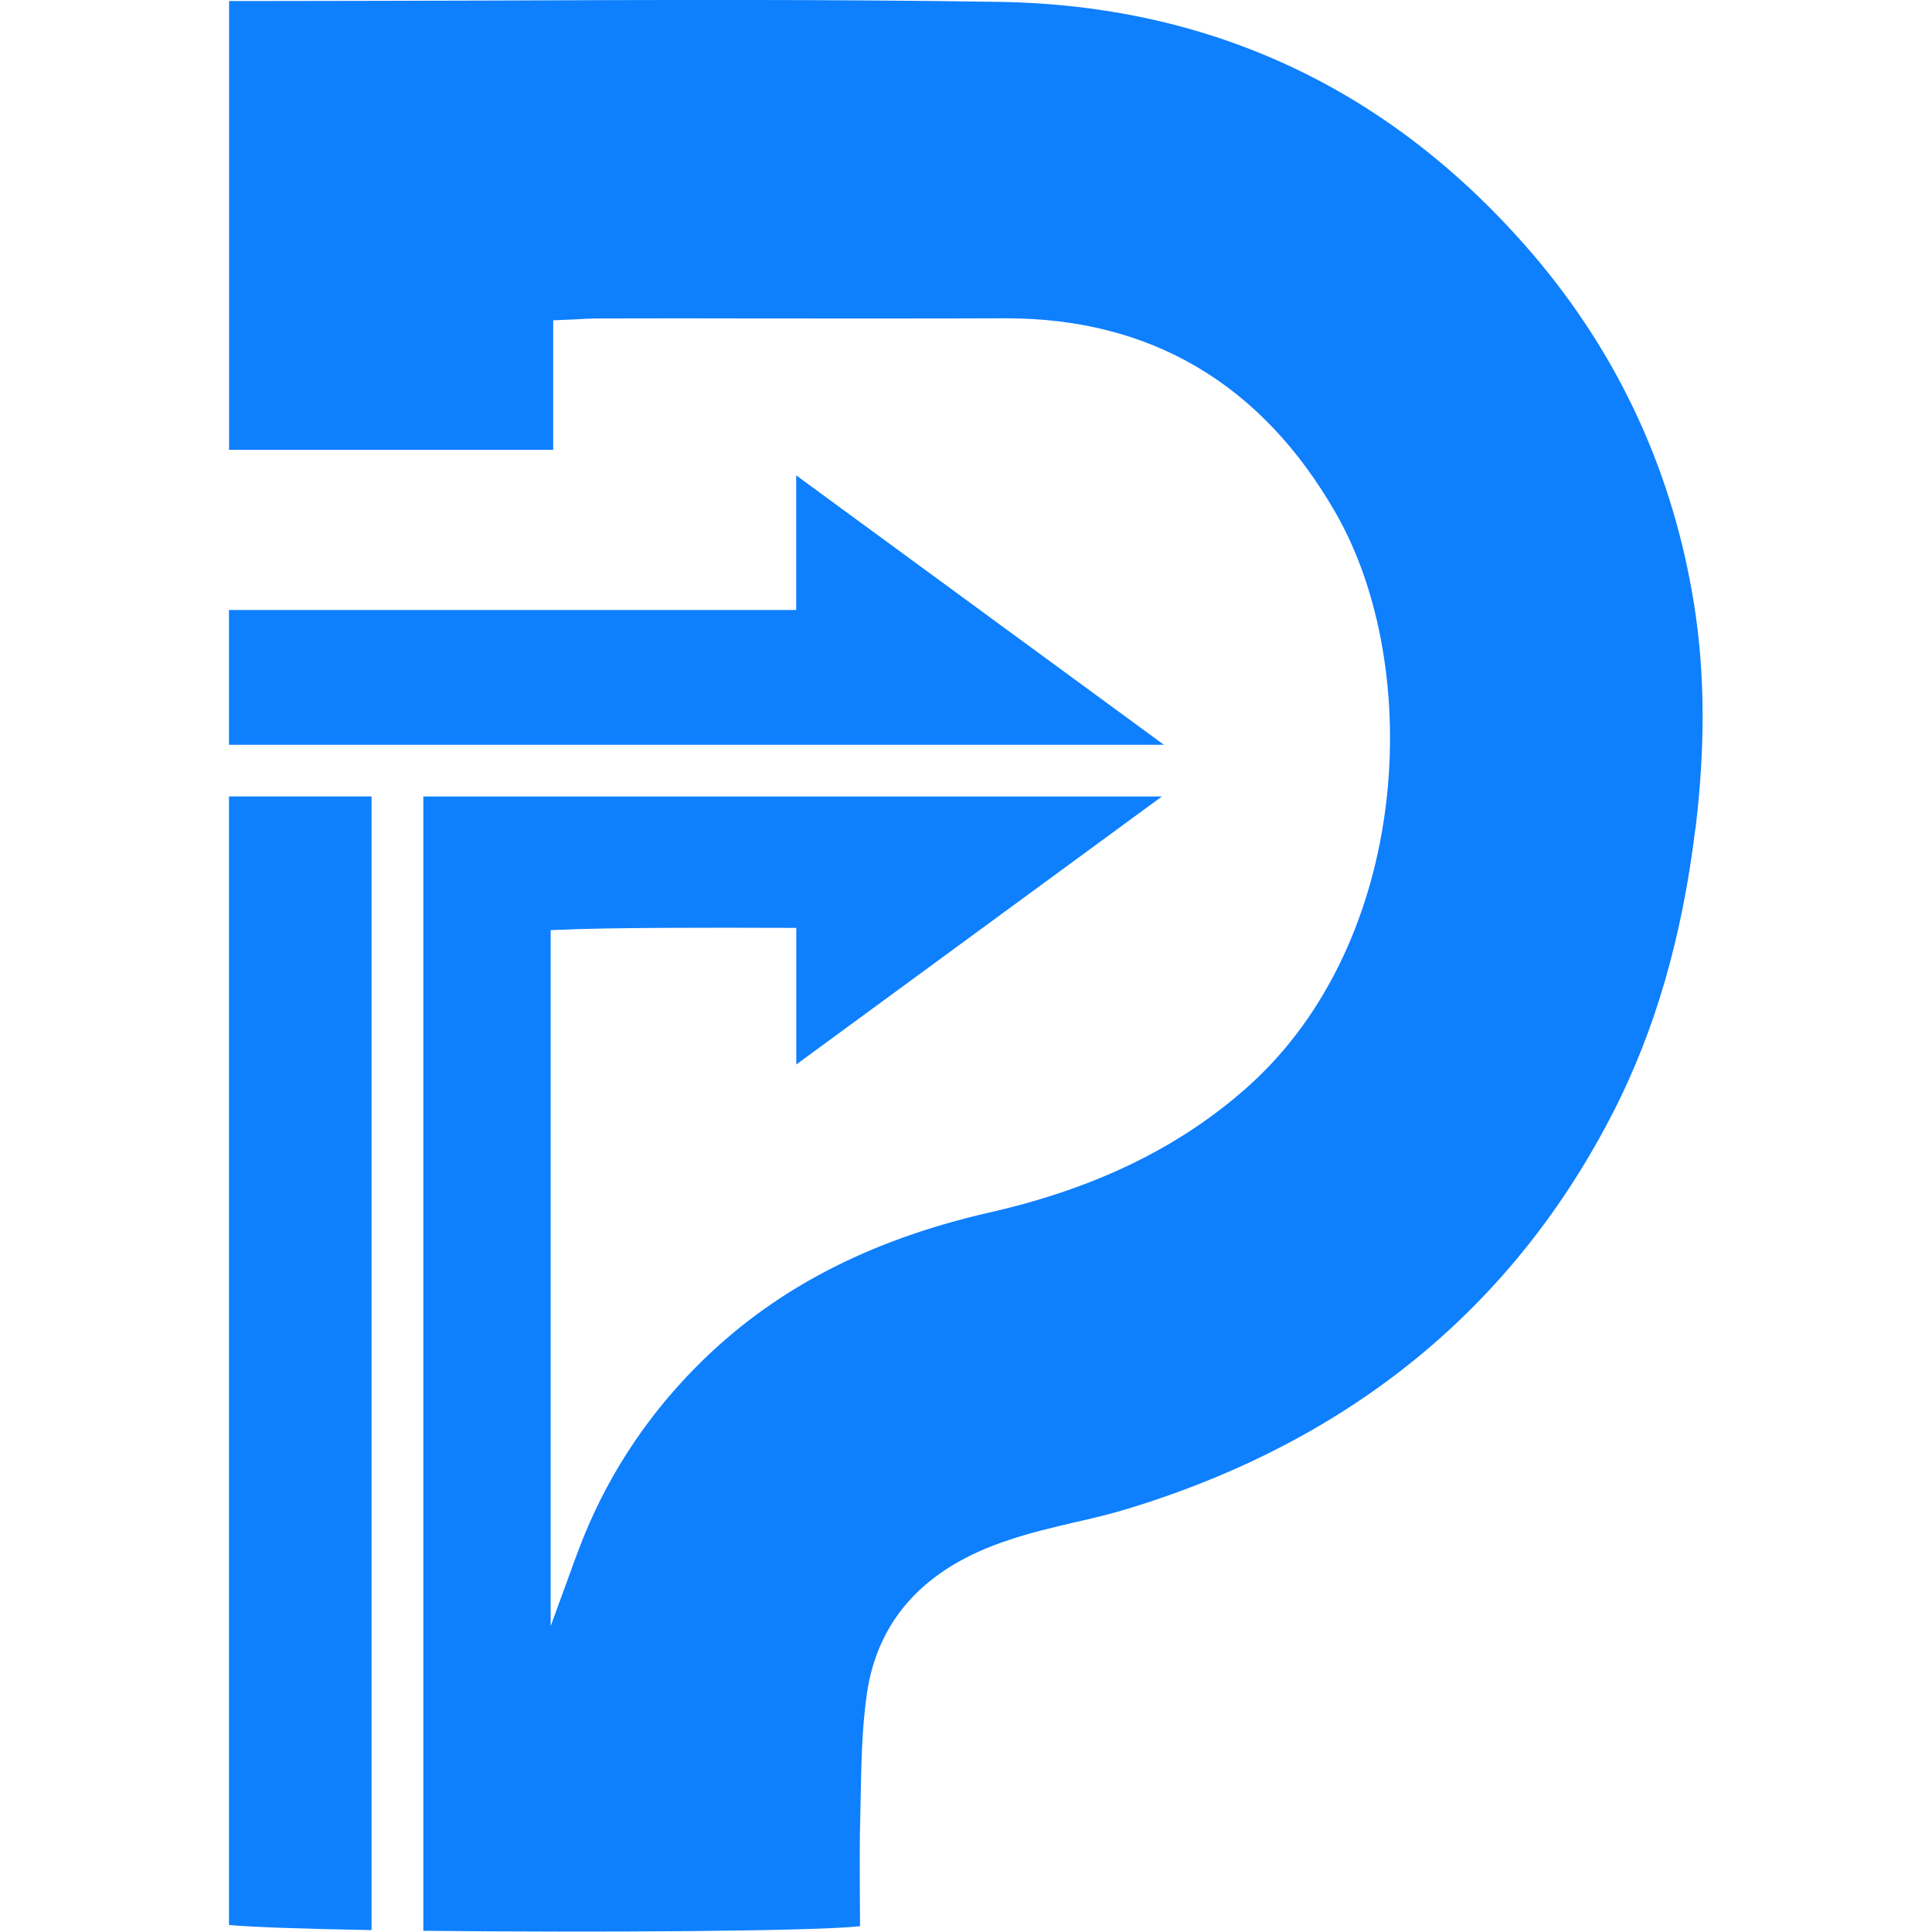
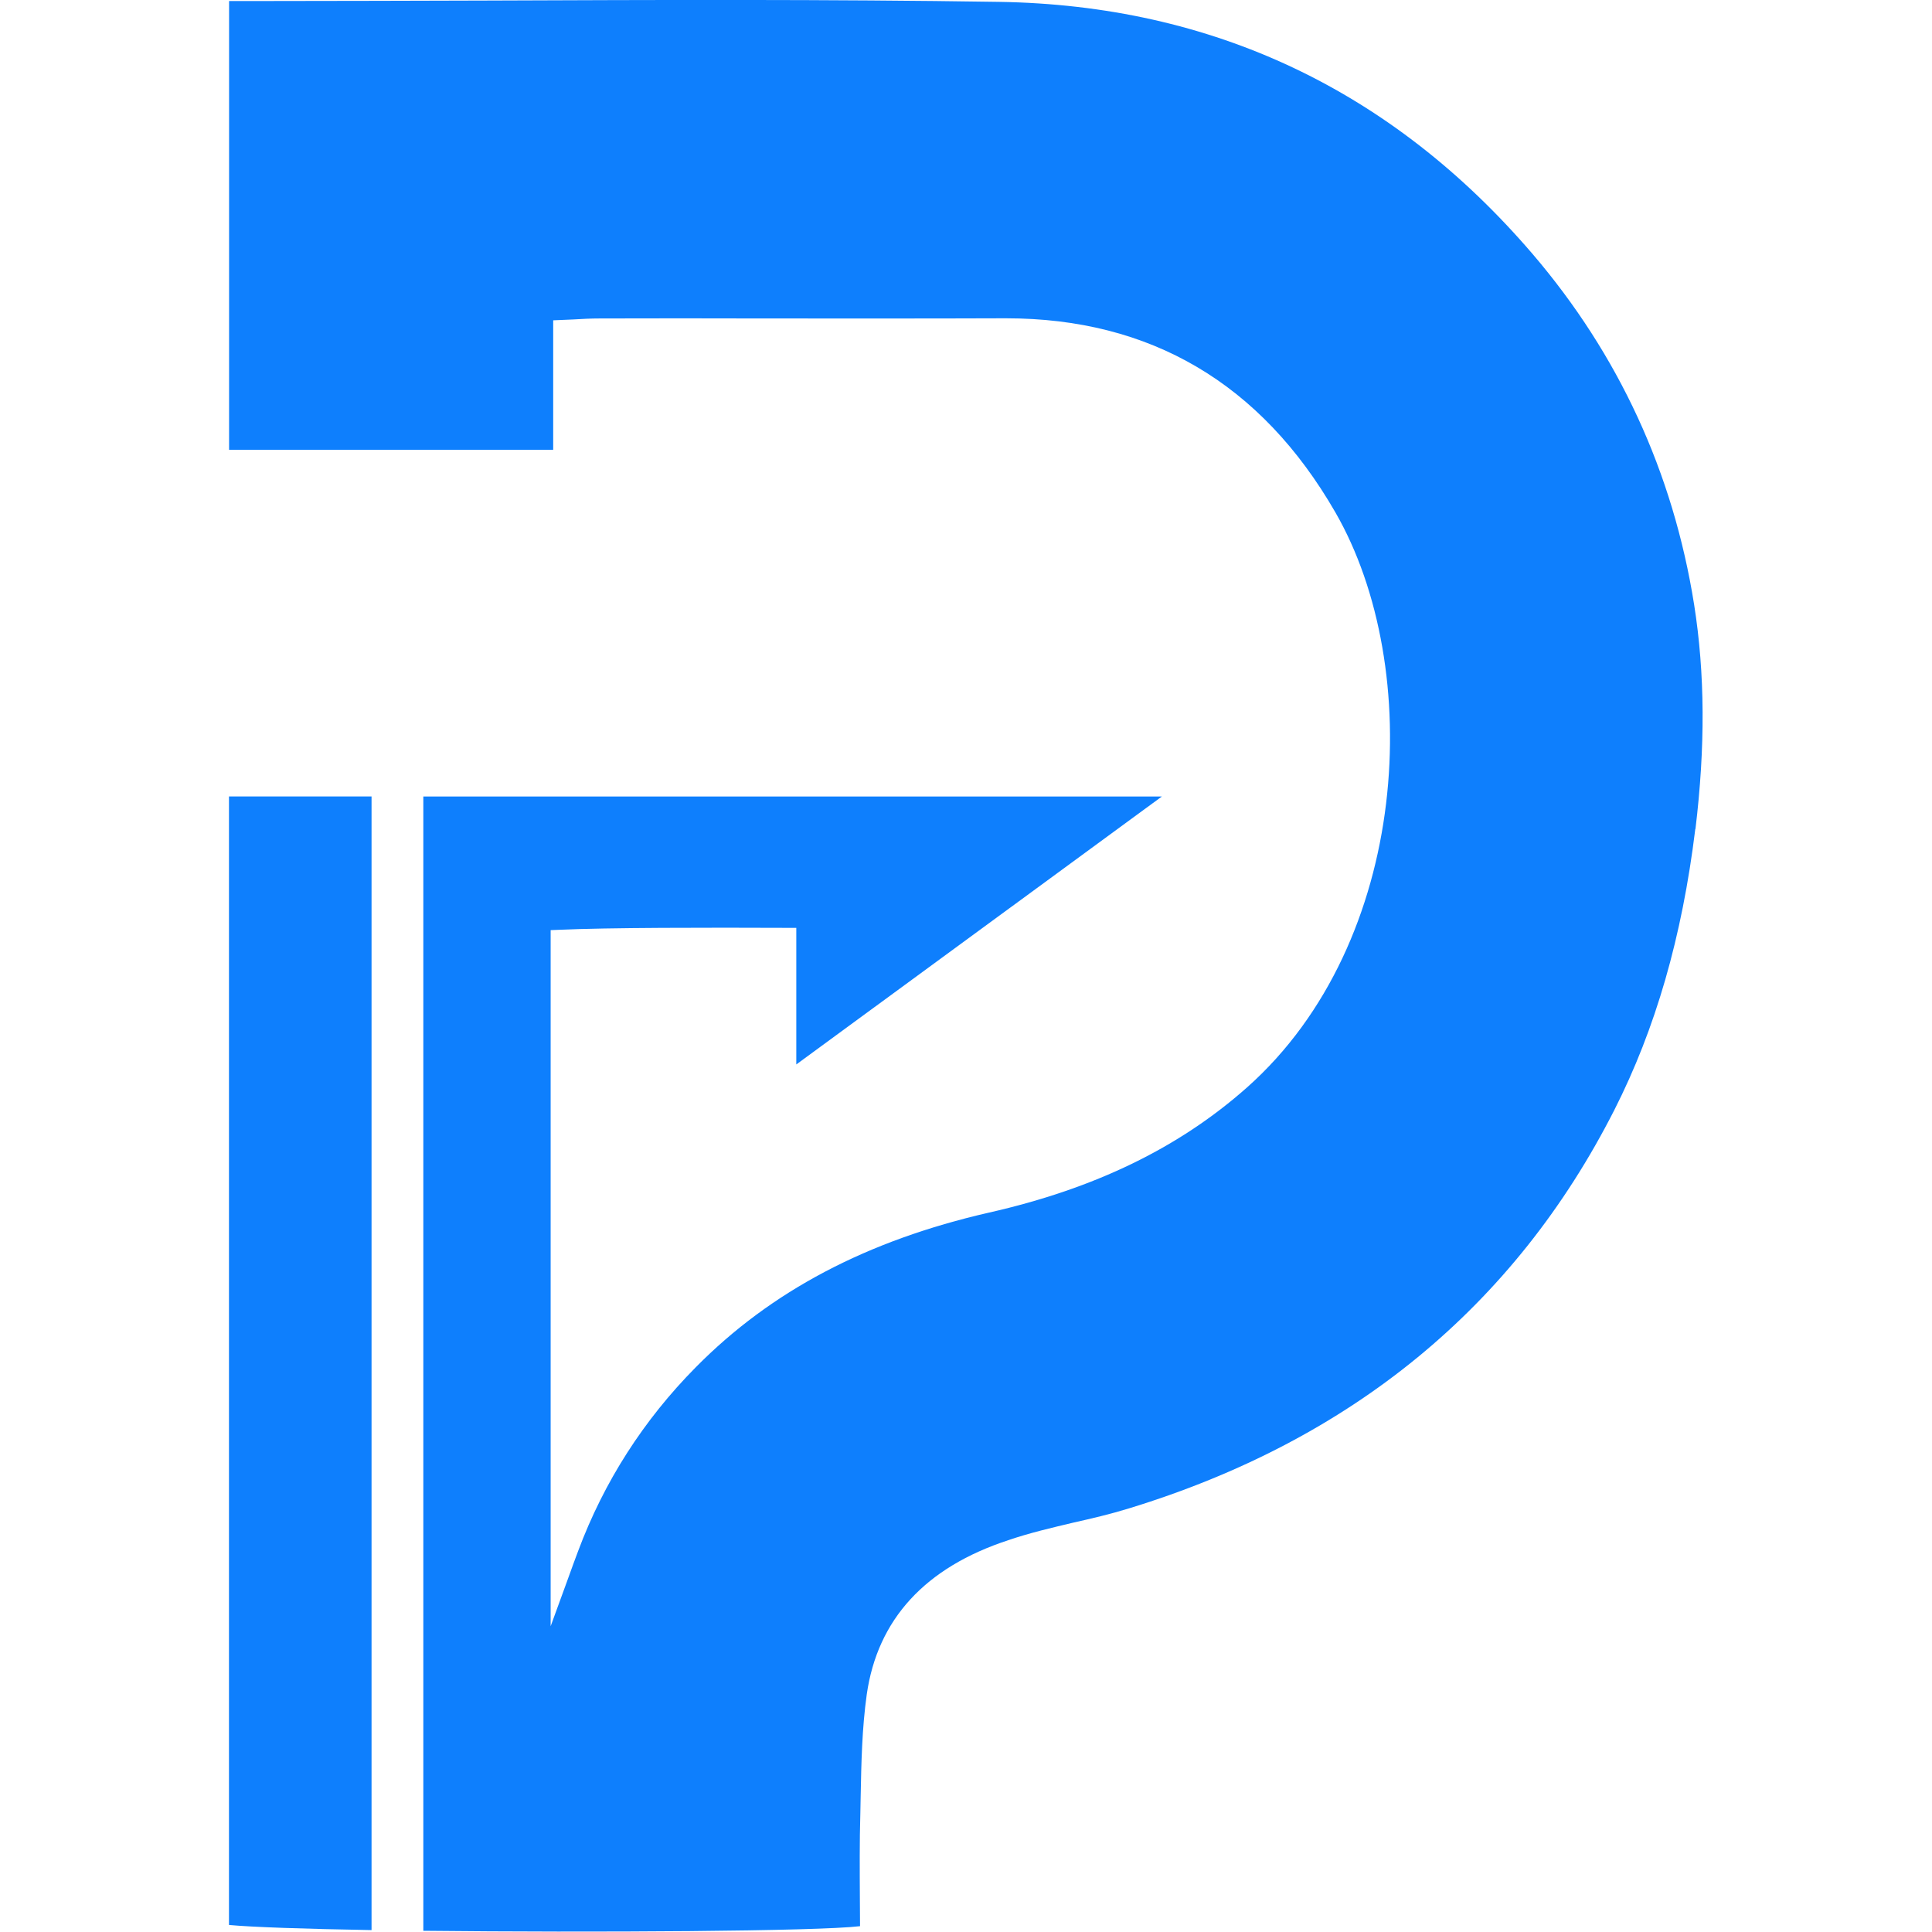
<svg xmlns="http://www.w3.org/2000/svg" id="Layer_2" data-name="Layer 2" viewBox="0 0 512 512" version="1.1">
  <defs>
    <style>
      .cls-1 {
        fill: transparent;
      }

      .cls-2 {
        fill: #0e7ffd;
      }
    </style>
  </defs>
  <g id="Layer_1-2" data-name="Layer 1">
    <g>
-       <path class="cls-1" d="M 0,0 H 512 V 512 H 0 Z" />
      <g id="g2" transform="matrix(1.403,0,0,1.403,-103.245,-103.243)">
-         <path class="cls-2" style="fill:#0e7ffd" d="M 293.44,214.27 H 116.84 V 188.81 H 223.98 V 163.38 Z" />
        <path class="cls-2" d="m 116.84,224.03 h 26.93 v 214.13 c -12.57,-0.22 -22.62,-0.56 -26.93,-0.97 z" />
        <path class="cls-2" d="m 393.81,230.18 c -2.5,20.41 -7.52,37.75 -15.29,53.07 -18.85,37.1 -49.67,62.4 -91.7,75.26 -3.43,1.06 -6.99,1.9 -10.48,2.68 -4.06,0.97 -8.24,1.93 -12.26,3.31 -15.76,5.15 -24.74,14.98 -26.77,29.14 -0.9,6.4 -1.03,12.95 -1.15,19.25 l -0.06,3.12 c -0.16,5.43 -0.12,10.95 -0.09,16.29 0,1.72 0.03,3.43 0.03,5.12 -8.11,0.97 -50.14,1.22 -82.49,0.87 V 224.04 h 139.5 L 224,274.65 v -25.8 h -1.56 c -15.23,-0.06 -33.95,-0.06 -43.37,0.37 l -1.47,0.06 v 131.48 l 3.03,-8.3 c 1.06,-2.93 1.59,-4.4 2.15,-5.87 4.9,-13.14 12.39,-24.8 22.25,-34.76 14.2,-14.38 32.32,-23.93 55.38,-29.2 19.97,-4.52 35.91,-12.26 48.74,-23.65 30.89,-27.46 33.57,-79.31 16.66,-108.64 -14.01,-24.31 -34.91,-36.63 -62.18,-36.63 h -0.44 c -15.26,0.06 -30.51,0.03 -45.77,0.03 -10.17,-0.03 -20.34,-0.03 -30.51,0 -1.72,0 -3.4,0.09 -5.05,0.19 l -3.78,0.16 v 24.46 H 116.86 V 73.78 h 6.65 c 14.01,0 27.99,-0.06 42,-0.09 31.7,-0.12 64.49,-0.25 96.75,0.25 40.31,0.62 74.23,16.63 100.78,47.58 16.29,19.03 26.58,41.31 30.55,66.27 2.06,13.04 2.12,26.93 0.25,42.4 z" />
      </g>
    </g>
  </g>
</svg>